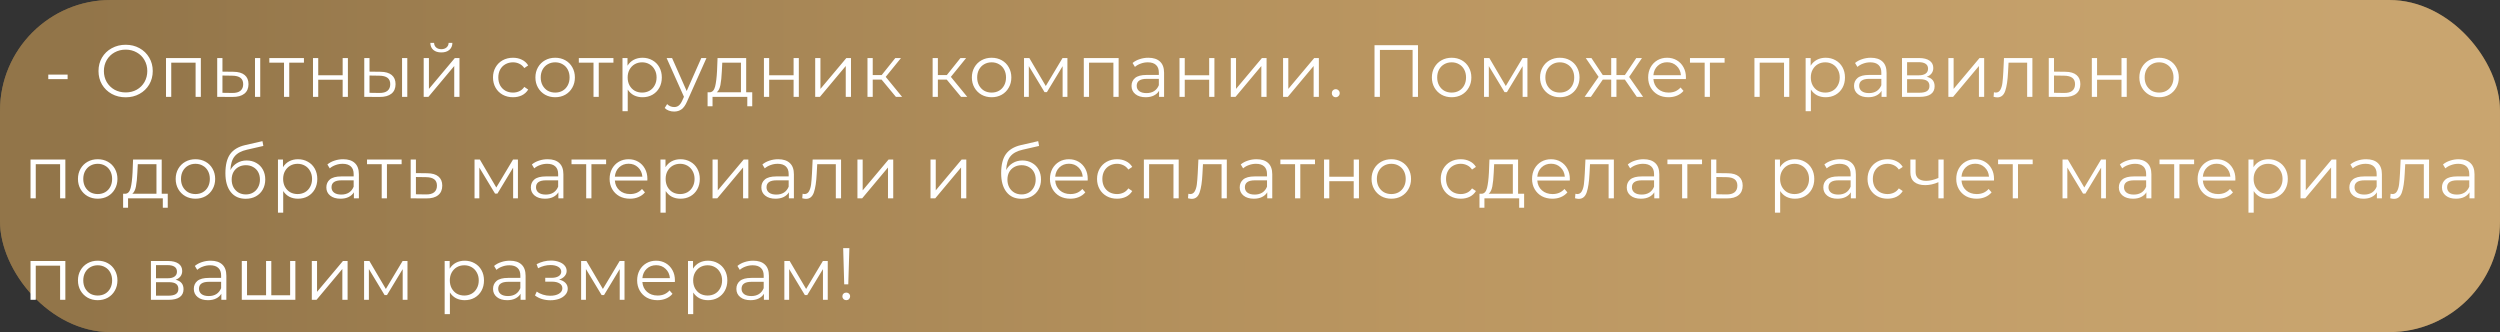
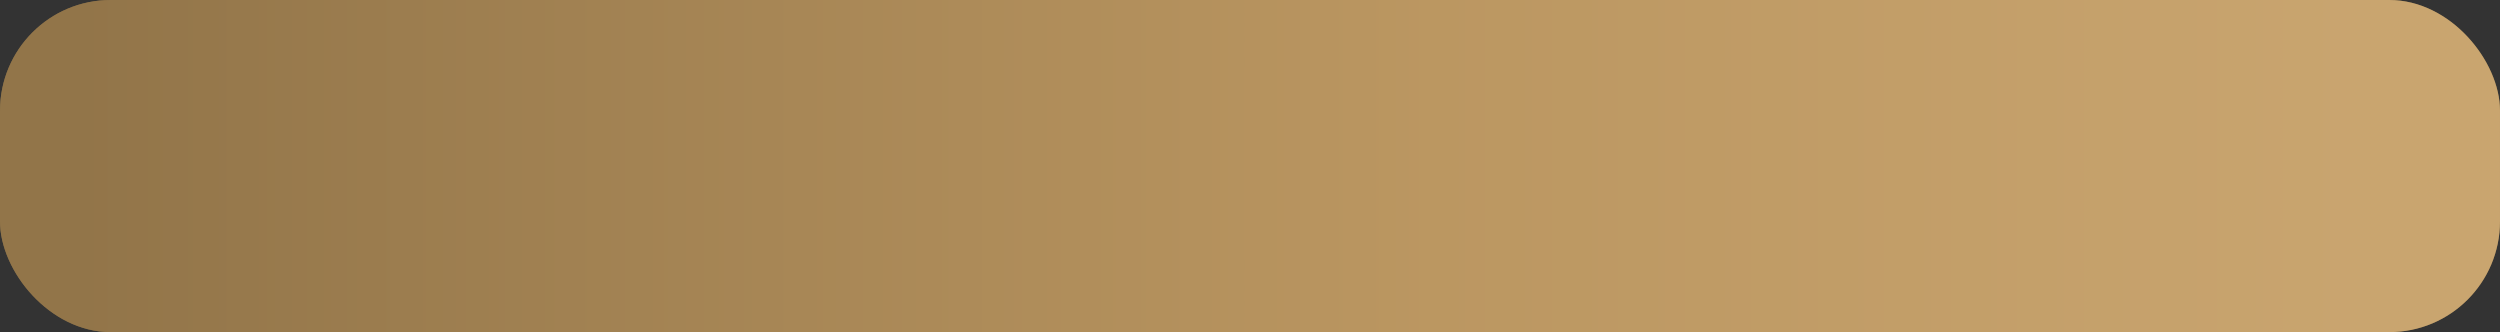
<svg xmlns="http://www.w3.org/2000/svg" width="542" height="72" viewBox="0 0 542 72" fill="none">
  <rect x="0" y="0" width="542" height="72" fill="#333333" stroke="none" />
  <rect width="542" height="72" rx="24" fill="#927549" />
  <rect width="542" height="72" rx="24" fill="url(#paint0_linear)" fill-opacity="0.7" />
-   <path d="M10.467 16.168H14.659V17.16H10.467V16.168ZM27.244 21.096C26.135 21.096 25.127 20.851 24.22 20.36C23.324 19.859 22.62 19.176 22.108 18.312C21.607 17.448 21.356 16.477 21.356 15.4C21.356 14.323 21.607 13.352 22.108 12.488C22.62 11.624 23.324 10.947 24.22 10.456C25.127 9.955 26.135 9.704 27.244 9.704C28.354 9.704 29.351 9.949 30.236 10.44C31.132 10.931 31.836 11.613 32.348 12.488C32.86 13.352 33.116 14.323 33.116 15.4C33.116 16.477 32.86 17.453 32.348 18.328C31.836 19.192 31.132 19.869 30.236 20.36C29.351 20.851 28.354 21.096 27.244 21.096ZM27.244 20.04C28.13 20.04 28.93 19.843 29.644 19.448C30.359 19.043 30.919 18.488 31.324 17.784C31.73 17.069 31.932 16.275 31.932 15.4C31.932 14.525 31.73 13.736 31.324 13.032C30.919 12.317 30.359 11.763 29.644 11.368C28.93 10.963 28.13 10.76 27.244 10.76C26.359 10.76 25.554 10.963 24.828 11.368C24.114 11.763 23.548 12.317 23.132 13.032C22.727 13.736 22.524 14.525 22.524 15.4C22.524 16.275 22.727 17.069 23.132 17.784C23.548 18.488 24.114 19.043 24.828 19.448C25.554 19.843 26.359 20.04 27.244 20.04ZM43.542 12.584V21H42.406V13.592H37.126V21H35.99V12.584H43.542ZM50.627 15.56C51.683 15.571 52.488 15.805 53.043 16.264C53.598 16.723 53.875 17.384 53.875 18.248C53.875 19.144 53.576 19.832 52.979 20.312C52.382 20.792 51.528 21.027 50.419 21.016L47.091 21V12.584H48.227V15.528L50.627 15.56ZM55.283 12.584H56.419V21H55.283V12.584ZM50.355 20.152C51.134 20.163 51.72 20.008 52.115 19.688C52.52 19.357 52.723 18.877 52.723 18.248C52.723 17.629 52.526 17.171 52.131 16.872C51.736 16.573 51.144 16.419 50.355 16.408L48.227 16.376V20.12L50.355 20.152ZM65.894 13.592H62.709V21H61.574V13.592H58.389V12.584H65.894V13.592ZM67.856 12.584H68.992V16.312H74.288V12.584H75.424V21H74.288V17.288H68.992V21H67.856V12.584ZM82.509 15.56C83.565 15.571 84.37 15.805 84.925 16.264C85.48 16.723 85.757 17.384 85.757 18.248C85.757 19.144 85.458 19.832 84.861 20.312C84.263 20.792 83.41 21.027 82.301 21.016L78.973 21V12.584H80.109V15.528L82.509 15.56ZM87.165 12.584H88.301V21H87.165V12.584ZM82.237 20.152C83.016 20.163 83.602 20.008 83.997 19.688C84.402 19.357 84.605 18.877 84.605 18.248C84.605 17.629 84.407 17.171 84.013 16.872C83.618 16.573 83.026 16.419 82.237 16.408L80.109 16.376V20.12L82.237 20.152ZM91.855 12.584H92.991V19.272L98.607 12.584H99.615V21H98.479V14.312L92.879 21H91.855V12.584ZM95.679 11.368C94.954 11.368 94.378 11.187 93.951 10.824C93.525 10.461 93.306 9.949 93.295 9.288H94.111C94.122 9.704 94.271 10.04 94.559 10.296C94.847 10.541 95.221 10.664 95.679 10.664C96.138 10.664 96.511 10.541 96.799 10.296C97.098 10.04 97.253 9.704 97.263 9.288H98.079C98.069 9.949 97.845 10.461 97.407 10.824C96.981 11.187 96.405 11.368 95.679 11.368ZM111.218 21.08C110.386 21.08 109.64 20.899 108.978 20.536C108.328 20.173 107.816 19.667 107.442 19.016C107.069 18.355 106.882 17.613 106.882 16.792C106.882 15.971 107.069 15.235 107.442 14.584C107.816 13.933 108.328 13.427 108.978 13.064C109.64 12.701 110.386 12.52 111.218 12.52C111.944 12.52 112.589 12.664 113.154 12.952C113.73 13.229 114.184 13.64 114.514 14.184L113.666 14.76C113.389 14.344 113.037 14.035 112.61 13.832C112.184 13.619 111.72 13.512 111.218 13.512C110.61 13.512 110.061 13.651 109.57 13.928C109.09 14.195 108.712 14.579 108.434 15.08C108.168 15.581 108.034 16.152 108.034 16.792C108.034 17.443 108.168 18.019 108.434 18.52C108.712 19.011 109.09 19.395 109.57 19.672C110.061 19.939 110.61 20.072 111.218 20.072C111.72 20.072 112.184 19.971 112.61 19.768C113.037 19.565 113.389 19.256 113.666 18.84L114.514 19.416C114.184 19.96 113.73 20.376 113.154 20.664C112.578 20.941 111.933 21.08 111.218 21.08ZM120.365 21.08C119.555 21.08 118.824 20.899 118.173 20.536C117.523 20.163 117.011 19.651 116.637 19C116.264 18.349 116.077 17.613 116.077 16.792C116.077 15.971 116.264 15.235 116.637 14.584C117.011 13.933 117.523 13.427 118.173 13.064C118.824 12.701 119.555 12.52 120.365 12.52C121.176 12.52 121.907 12.701 122.557 13.064C123.208 13.427 123.715 13.933 124.077 14.584C124.451 15.235 124.637 15.971 124.637 16.792C124.637 17.613 124.451 18.349 124.077 19C123.715 19.651 123.208 20.163 122.557 20.536C121.907 20.899 121.176 21.08 120.365 21.08ZM120.365 20.072C120.963 20.072 121.496 19.939 121.965 19.672C122.445 19.395 122.819 19.005 123.085 18.504C123.352 18.003 123.485 17.432 123.485 16.792C123.485 16.152 123.352 15.581 123.085 15.08C122.819 14.579 122.445 14.195 121.965 13.928C121.496 13.651 120.963 13.512 120.365 13.512C119.768 13.512 119.229 13.651 118.749 13.928C118.28 14.195 117.907 14.579 117.629 15.08C117.363 15.581 117.229 16.152 117.229 16.792C117.229 17.432 117.363 18.003 117.629 18.504C117.907 19.005 118.28 19.395 118.749 19.672C119.229 19.939 119.768 20.072 120.365 20.072ZM132.993 13.592H129.809V21H128.673V13.592H125.489V12.584H132.993V13.592ZM139.291 12.52C140.081 12.52 140.795 12.701 141.435 13.064C142.075 13.416 142.577 13.917 142.939 14.568C143.302 15.219 143.483 15.96 143.483 16.792C143.483 17.635 143.302 18.381 142.939 19.032C142.577 19.683 142.075 20.189 141.435 20.552C140.806 20.904 140.091 21.08 139.291 21.08C138.609 21.08 137.99 20.941 137.435 20.664C136.891 20.376 136.443 19.96 136.091 19.416V24.104H134.955V12.584H136.043V14.248C136.385 13.693 136.833 13.267 137.387 12.968C137.953 12.669 138.587 12.52 139.291 12.52ZM139.211 20.072C139.798 20.072 140.331 19.939 140.811 19.672C141.291 19.395 141.665 19.005 141.931 18.504C142.209 18.003 142.347 17.432 142.347 16.792C142.347 16.152 142.209 15.587 141.931 15.096C141.665 14.595 141.291 14.205 140.811 13.928C140.331 13.651 139.798 13.512 139.211 13.512C138.614 13.512 138.075 13.651 137.595 13.928C137.126 14.205 136.753 14.595 136.475 15.096C136.209 15.587 136.075 16.152 136.075 16.792C136.075 17.432 136.209 18.003 136.475 18.504C136.753 19.005 137.126 19.395 137.595 19.672C138.075 19.939 138.614 20.072 139.211 20.072ZM153.162 12.584L148.954 22.008C148.612 22.797 148.218 23.357 147.77 23.688C147.322 24.019 146.783 24.184 146.154 24.184C145.748 24.184 145.37 24.12 145.018 23.992C144.666 23.864 144.362 23.672 144.106 23.416L144.634 22.568C145.06 22.995 145.572 23.208 146.17 23.208C146.554 23.208 146.879 23.101 147.146 22.888C147.423 22.675 147.679 22.312 147.914 21.8L148.282 20.984L144.522 12.584H145.706L148.874 19.736L152.042 12.584H153.162ZM163.085 20.008V23.032H162.013V21H154.477V23.032H153.405V20.008H153.885C154.45 19.976 154.834 19.56 155.037 18.76C155.239 17.96 155.378 16.84 155.453 15.4L155.565 12.584H161.773V20.008H163.085ZM156.493 15.464C156.439 16.659 156.338 17.645 156.189 18.424C156.039 19.192 155.773 19.72 155.389 20.008H160.637V13.592H156.589L156.493 15.464ZM165.619 12.584H166.755V16.312H172.051V12.584H173.187V21H172.051V17.288H166.755V21H165.619V12.584ZM176.735 12.584H177.871V19.272L183.487 12.584H184.495V21H183.359V14.312L177.759 21H176.735V12.584ZM191.127 17.256H189.207V21H188.071V12.584H189.207V16.28H191.143L194.103 12.584H195.335L192.023 16.664L195.575 21H194.231L191.127 17.256ZM205.251 17.256H203.331V21H202.195V12.584H203.331V16.28H205.267L208.227 12.584H209.459L206.147 16.664L209.699 21H208.355L205.251 17.256ZM214.987 21.08C214.177 21.08 213.446 20.899 212.795 20.536C212.145 20.163 211.633 19.651 211.259 19C210.886 18.349 210.699 17.613 210.699 16.792C210.699 15.971 210.886 15.235 211.259 14.584C211.633 13.933 212.145 13.427 212.795 13.064C213.446 12.701 214.177 12.52 214.987 12.52C215.798 12.52 216.529 12.701 217.179 13.064C217.83 13.427 218.337 13.933 218.699 14.584C219.073 15.235 219.259 15.971 219.259 16.792C219.259 17.613 219.073 18.349 218.699 19C218.337 19.651 217.83 20.163 217.179 20.536C216.529 20.899 215.798 21.08 214.987 21.08ZM214.987 20.072C215.585 20.072 216.118 19.939 216.587 19.672C217.067 19.395 217.441 19.005 217.707 18.504C217.974 18.003 218.107 17.432 218.107 16.792C218.107 16.152 217.974 15.581 217.707 15.08C217.441 14.579 217.067 14.195 216.587 13.928C216.118 13.651 215.585 13.512 214.987 13.512C214.39 13.512 213.851 13.651 213.371 13.928C212.902 14.195 212.529 14.579 212.251 15.08C211.985 15.581 211.851 16.152 211.851 16.792C211.851 17.432 211.985 18.003 212.251 18.504C212.529 19.005 212.902 19.395 213.371 19.672C213.851 19.939 214.39 20.072 214.987 20.072ZM231.415 12.584V21H230.375V14.344L226.967 19.976H226.455L223.047 14.328V21H222.007V12.584H223.159L226.727 18.648L230.359 12.584H231.415ZM242.52 12.584V21H241.384V13.592H236.104V21H234.968V12.584H242.52ZM248.965 12.52C250.064 12.52 250.906 12.797 251.493 13.352C252.08 13.896 252.373 14.707 252.373 15.784V21H251.285V19.688C251.029 20.125 250.65 20.467 250.149 20.712C249.658 20.957 249.072 21.08 248.389 21.08C247.45 21.08 246.704 20.856 246.149 20.408C245.594 19.96 245.317 19.368 245.317 18.632C245.317 17.917 245.573 17.341 246.085 16.904C246.608 16.467 247.434 16.248 248.565 16.248H251.237V15.736C251.237 15.011 251.034 14.461 250.629 14.088C250.224 13.704 249.632 13.512 248.853 13.512C248.32 13.512 247.808 13.603 247.317 13.784C246.826 13.955 246.405 14.195 246.053 14.504L245.541 13.656C245.968 13.293 246.48 13.016 247.077 12.824C247.674 12.621 248.304 12.52 248.965 12.52ZM248.565 20.184C249.205 20.184 249.754 20.04 250.213 19.752C250.672 19.453 251.013 19.027 251.237 18.472V17.096H248.597C247.157 17.096 246.437 17.597 246.437 18.6C246.437 19.091 246.624 19.48 246.997 19.768C247.37 20.045 247.893 20.184 248.565 20.184ZM255.717 12.584H256.853V16.312H262.149V12.584H263.285V21H262.149V17.288H256.853V21H255.717V12.584ZM266.834 12.584H267.97V19.272L273.586 12.584H274.594V21H273.458V14.312L267.858 21H266.834V12.584ZM278.17 12.584H279.306V19.272L284.922 12.584H285.93V21H284.794V14.312L279.194 21H278.17V12.584ZM289.585 21.08C289.351 21.08 289.148 20.995 288.977 20.824C288.817 20.653 288.737 20.445 288.737 20.2C288.737 19.955 288.817 19.752 288.977 19.592C289.148 19.421 289.351 19.336 289.585 19.336C289.82 19.336 290.023 19.421 290.193 19.592C290.364 19.752 290.449 19.955 290.449 20.2C290.449 20.445 290.364 20.653 290.193 20.824C290.023 20.995 289.82 21.08 289.585 21.08ZM307.42 9.8V21H306.252V10.824H299.164V21H297.996V9.8H307.42ZM314.719 21.08C313.908 21.08 313.177 20.899 312.527 20.536C311.876 20.163 311.364 19.651 310.991 19C310.617 18.349 310.431 17.613 310.431 16.792C310.431 15.971 310.617 15.235 310.991 14.584C311.364 13.933 311.876 13.427 312.527 13.064C313.177 12.701 313.908 12.52 314.719 12.52C315.529 12.52 316.26 12.701 316.911 13.064C317.561 13.427 318.068 13.933 318.431 14.584C318.804 15.235 318.991 15.971 318.991 16.792C318.991 17.613 318.804 18.349 318.431 19C318.068 19.651 317.561 20.163 316.911 20.536C316.26 20.899 315.529 21.08 314.719 21.08ZM314.719 20.072C315.316 20.072 315.849 19.939 316.319 19.672C316.799 19.395 317.172 19.005 317.439 18.504C317.705 18.003 317.839 17.432 317.839 16.792C317.839 16.152 317.705 15.581 317.439 15.08C317.172 14.579 316.799 14.195 316.319 13.928C315.849 13.651 315.316 13.512 314.719 13.512C314.121 13.512 313.583 13.651 313.103 13.928C312.633 14.195 312.26 14.579 311.983 15.08C311.716 15.581 311.583 16.152 311.583 16.792C311.583 17.432 311.716 18.003 311.983 18.504C312.26 19.005 312.633 19.395 313.103 19.672C313.583 19.939 314.121 20.072 314.719 20.072ZM331.146 12.584V21H330.106V14.344L326.698 19.976H326.186L322.778 14.328V21H321.738V12.584H322.89L326.458 18.648L330.09 12.584H331.146ZM338.171 21.08C337.36 21.08 336.63 20.899 335.979 20.536C335.328 20.163 334.816 19.651 334.443 19C334.07 18.349 333.883 17.613 333.883 16.792C333.883 15.971 334.07 15.235 334.443 14.584C334.816 13.933 335.328 13.427 335.979 13.064C336.63 12.701 337.36 12.52 338.171 12.52C338.982 12.52 339.712 12.701 340.363 13.064C341.014 13.427 341.52 13.933 341.883 14.584C342.256 15.235 342.443 15.971 342.443 16.792C342.443 17.613 342.256 18.349 341.883 19C341.52 19.651 341.014 20.163 340.363 20.536C339.712 20.899 338.982 21.08 338.171 21.08ZM338.171 20.072C338.768 20.072 339.302 19.939 339.771 19.672C340.251 19.395 340.624 19.005 340.891 18.504C341.158 18.003 341.291 17.432 341.291 16.792C341.291 16.152 341.158 15.581 340.891 15.08C340.624 14.579 340.251 14.195 339.771 13.928C339.302 13.651 338.768 13.512 338.171 13.512C337.574 13.512 337.035 13.651 336.555 13.928C336.086 14.195 335.712 14.579 335.435 15.08C335.168 15.581 335.035 16.152 335.035 16.792C335.035 17.432 335.168 18.003 335.435 18.504C335.712 19.005 336.086 19.395 336.555 19.672C337.035 19.939 337.574 20.072 338.171 20.072ZM352.27 17.256H350.446V21H349.31V17.256H347.486L344.91 21H343.55L346.574 16.664L343.79 12.584H345.022L347.486 16.28H349.31V12.584H350.446V16.28H352.27L354.75 12.584H355.982L353.198 16.68L356.222 21H354.862L352.27 17.256ZM365.496 17.144H358.456C358.52 18.019 358.856 18.728 359.464 19.272C360.072 19.805 360.84 20.072 361.768 20.072C362.291 20.072 362.771 19.981 363.208 19.8C363.645 19.608 364.024 19.331 364.344 18.968L364.984 19.704C364.611 20.152 364.141 20.493 363.576 20.728C363.021 20.963 362.408 21.08 361.736 21.08C360.872 21.08 360.104 20.899 359.432 20.536C358.771 20.163 358.253 19.651 357.88 19C357.507 18.349 357.32 17.613 357.32 16.792C357.32 15.971 357.496 15.235 357.848 14.584C358.211 13.933 358.701 13.427 359.32 13.064C359.949 12.701 360.653 12.52 361.432 12.52C362.211 12.52 362.909 12.701 363.528 13.064C364.147 13.427 364.632 13.933 364.984 14.584C365.336 15.224 365.512 15.96 365.512 16.792L365.496 17.144ZM361.432 13.496C360.621 13.496 359.939 13.757 359.384 14.28C358.84 14.792 358.531 15.464 358.456 16.296H364.424C364.349 15.464 364.035 14.792 363.48 14.28C362.936 13.757 362.253 13.496 361.432 13.496ZM373.892 13.592H370.708V21H369.572V13.592H366.388V12.584H373.892V13.592ZM387.914 12.584V21H386.778V13.592H381.498V21H380.362V12.584H387.914ZM395.799 12.52C396.588 12.52 397.303 12.701 397.943 13.064C398.583 13.416 399.084 13.917 399.447 14.568C399.81 15.219 399.991 15.96 399.991 16.792C399.991 17.635 399.81 18.381 399.447 19.032C399.084 19.683 398.583 20.189 397.943 20.552C397.314 20.904 396.599 21.08 395.799 21.08C395.116 21.08 394.498 20.941 393.943 20.664C393.399 20.376 392.951 19.96 392.599 19.416V24.104H391.463V12.584H392.551V14.248C392.892 13.693 393.34 13.267 393.895 12.968C394.46 12.669 395.095 12.52 395.799 12.52ZM395.719 20.072C396.306 20.072 396.839 19.939 397.319 19.672C397.799 19.395 398.172 19.005 398.439 18.504C398.716 18.003 398.855 17.432 398.855 16.792C398.855 16.152 398.716 15.587 398.439 15.096C398.172 14.595 397.799 14.205 397.319 13.928C396.839 13.651 396.306 13.512 395.719 13.512C395.122 13.512 394.583 13.651 394.103 13.928C393.634 14.205 393.26 14.595 392.983 15.096C392.716 15.587 392.583 16.152 392.583 16.792C392.583 17.432 392.716 18.003 392.983 18.504C393.26 19.005 393.634 19.395 394.103 19.672C394.583 19.939 395.122 20.072 395.719 20.072ZM405.601 12.52C406.699 12.52 407.542 12.797 408.129 13.352C408.715 13.896 409.009 14.707 409.009 15.784V21H407.921V19.688C407.665 20.125 407.286 20.467 406.785 20.712C406.294 20.957 405.707 21.08 405.025 21.08C404.086 21.08 403.339 20.856 402.785 20.408C402.23 19.96 401.953 19.368 401.953 18.632C401.953 17.917 402.209 17.341 402.721 16.904C403.243 16.467 404.07 16.248 405.201 16.248H407.873V15.736C407.873 15.011 407.67 14.461 407.265 14.088C406.859 13.704 406.267 13.512 405.489 13.512C404.955 13.512 404.443 13.603 403.953 13.784C403.462 13.955 403.041 14.195 402.689 14.504L402.177 13.656C402.603 13.293 403.115 13.016 403.713 12.824C404.31 12.621 404.939 12.52 405.601 12.52ZM405.201 20.184C405.841 20.184 406.39 20.04 406.849 19.752C407.307 19.453 407.649 19.027 407.873 18.472V17.096H405.233C403.793 17.096 403.073 17.597 403.073 18.6C403.073 19.091 403.259 19.48 403.633 19.768C404.006 20.045 404.529 20.184 405.201 20.184ZM417.713 16.648C418.854 16.915 419.425 17.603 419.425 18.712C419.425 19.448 419.153 20.013 418.609 20.408C418.065 20.803 417.254 21 416.177 21H412.353V12.584H416.065C417.025 12.584 417.777 12.771 418.321 13.144C418.865 13.517 419.137 14.051 419.137 14.744C419.137 15.203 419.009 15.597 418.753 15.928C418.508 16.248 418.161 16.488 417.713 16.648ZM413.457 16.328H415.985C416.636 16.328 417.132 16.205 417.473 15.96C417.825 15.715 418.001 15.357 418.001 14.888C418.001 14.419 417.825 14.067 417.473 13.832C417.132 13.597 416.636 13.48 415.985 13.48H413.457V16.328ZM416.129 20.104C416.854 20.104 417.398 19.987 417.761 19.752C418.124 19.517 418.305 19.149 418.305 18.648C418.305 18.147 418.14 17.779 417.809 17.544C417.478 17.299 416.956 17.176 416.241 17.176H413.457V20.104H416.129ZM422.407 12.584H423.543V19.272L429.159 12.584H430.167V21H429.031V14.312L423.431 21H422.407V12.584ZM440.623 12.584V21H439.487V13.592H435.455L435.343 15.672C435.258 17.421 435.055 18.765 434.735 19.704C434.415 20.643 433.844 21.112 433.023 21.112C432.799 21.112 432.527 21.069 432.207 20.984L432.287 20.008C432.479 20.051 432.612 20.072 432.687 20.072C433.124 20.072 433.455 19.869 433.679 19.464C433.903 19.059 434.052 18.557 434.127 17.96C434.202 17.363 434.266 16.573 434.319 15.592L434.463 12.584H440.623ZM447.788 15.56C448.844 15.571 449.644 15.805 450.188 16.264C450.743 16.723 451.02 17.384 451.02 18.248C451.02 19.144 450.722 19.832 450.124 20.312C449.538 20.792 448.684 21.027 447.564 21.016L444.172 21V12.584H445.308V15.528L447.788 15.56ZM447.5 20.152C448.279 20.163 448.866 20.008 449.26 19.688C449.666 19.357 449.868 18.877 449.868 18.248C449.868 17.629 449.671 17.171 449.276 16.872C448.882 16.573 448.29 16.419 447.5 16.408L445.308 16.376V20.12L447.5 20.152ZM453.508 12.584H454.644V16.312H459.94V12.584H461.076V21H459.94V17.288H454.644V21H453.508V12.584ZM468.097 21.08C467.286 21.08 466.555 20.899 465.905 20.536C465.254 20.163 464.742 19.651 464.369 19C463.995 18.349 463.809 17.613 463.809 16.792C463.809 15.971 463.995 15.235 464.369 14.584C464.742 13.933 465.254 13.427 465.905 13.064C466.555 12.701 467.286 12.52 468.097 12.52C468.907 12.52 469.638 12.701 470.289 13.064C470.939 13.427 471.446 13.933 471.809 14.584C472.182 15.235 472.369 15.971 472.369 16.792C472.369 17.613 472.182 18.349 471.809 19C471.446 19.651 470.939 20.163 470.289 20.536C469.638 20.899 468.907 21.08 468.097 21.08ZM468.097 20.072C468.694 20.072 469.227 19.939 469.697 19.672C470.177 19.395 470.55 19.005 470.817 18.504C471.083 18.003 471.217 17.432 471.217 16.792C471.217 16.152 471.083 15.581 470.817 15.08C470.55 14.579 470.177 14.195 469.697 13.928C469.227 13.651 468.694 13.512 468.097 13.512C467.499 13.512 466.961 13.651 466.481 13.928C466.011 14.195 465.638 14.579 465.361 15.08C465.094 15.581 464.961 16.152 464.961 16.792C464.961 17.432 465.094 18.003 465.361 18.504C465.638 19.005 466.011 19.395 466.481 19.672C466.961 19.939 467.499 20.072 468.097 20.072ZM14.168 34.584V43H13.032V35.592H7.752V43H6.616V34.584H14.168ZM21.189 43.08C20.379 43.08 19.648 42.899 18.997 42.536C18.347 42.163 17.835 41.651 17.461 41C17.088 40.349 16.901 39.613 16.901 38.792C16.901 37.971 17.088 37.235 17.461 36.584C17.835 35.933 18.347 35.427 18.997 35.064C19.648 34.701 20.379 34.52 21.189 34.52C22 34.52 22.731 34.701 23.381 35.064C24.032 35.427 24.539 35.933 24.901 36.584C25.275 37.235 25.461 37.971 25.461 38.792C25.461 39.613 25.275 40.349 24.901 41C24.539 41.651 24.032 42.163 23.381 42.536C22.731 42.899 22 43.08 21.189 43.08ZM21.189 42.072C21.787 42.072 22.32 41.939 22.789 41.672C23.269 41.395 23.643 41.005 23.909 40.504C24.176 40.003 24.309 39.432 24.309 38.792C24.309 38.152 24.176 37.581 23.909 37.08C23.643 36.579 23.269 36.195 22.789 35.928C22.32 35.651 21.787 35.512 21.189 35.512C20.592 35.512 20.053 35.651 19.573 35.928C19.104 36.195 18.731 36.579 18.453 37.08C18.187 37.581 18.053 38.152 18.053 38.792C18.053 39.432 18.187 40.003 18.453 40.504C18.731 41.005 19.104 41.395 19.573 41.672C20.053 41.939 20.592 42.072 21.189 42.072ZM36.37 42.008V45.032H35.298V43H27.762V45.032H26.69V42.008H27.17C27.736 41.976 28.12 41.56 28.322 40.76C28.525 39.96 28.664 38.84 28.738 37.4L28.85 34.584H35.058V42.008H36.37ZM29.778 37.464C29.725 38.659 29.624 39.645 29.474 40.424C29.325 41.192 29.058 41.72 28.674 42.008H33.922V35.592H29.874L29.778 37.464ZM42.376 43.08C41.566 43.08 40.835 42.899 40.184 42.536C39.533 42.163 39.022 41.651 38.648 41C38.275 40.349 38.088 39.613 38.088 38.792C38.088 37.971 38.275 37.235 38.648 36.584C39.022 35.933 39.533 35.427 40.184 35.064C40.835 34.701 41.566 34.52 42.376 34.52C43.187 34.52 43.917 34.701 44.568 35.064C45.219 35.427 45.725 35.933 46.088 36.584C46.462 37.235 46.648 37.971 46.648 38.792C46.648 39.613 46.462 40.349 46.088 41C45.725 41.651 45.219 42.163 44.568 42.536C43.917 42.899 43.187 43.08 42.376 43.08ZM42.376 42.072C42.974 42.072 43.507 41.939 43.976 41.672C44.456 41.395 44.83 41.005 45.096 40.504C45.363 40.003 45.496 39.432 45.496 38.792C45.496 38.152 45.363 37.581 45.096 37.08C44.83 36.579 44.456 36.195 43.976 35.928C43.507 35.651 42.974 35.512 42.376 35.512C41.779 35.512 41.24 35.651 40.76 35.928C40.291 36.195 39.917 36.579 39.64 37.08C39.373 37.581 39.24 38.152 39.24 38.792C39.24 39.432 39.373 40.003 39.64 40.504C39.917 41.005 40.291 41.395 40.76 41.672C41.24 41.939 41.779 42.072 42.376 42.072ZM53.476 34.792C54.255 34.792 54.948 34.968 55.556 35.32C56.175 35.661 56.655 36.147 56.996 36.776C57.337 37.395 57.508 38.104 57.508 38.904C57.508 39.725 57.327 40.456 56.964 41.096C56.612 41.725 56.116 42.216 55.476 42.568C54.836 42.92 54.1 43.096 53.268 43.096C51.871 43.096 50.788 42.605 50.02 41.624C49.252 40.643 48.868 39.288 48.868 37.56C48.868 35.757 49.209 34.376 49.892 33.416C50.585 32.456 51.663 31.805 53.124 31.464L56.9 30.6L57.092 31.64L53.54 32.456C52.335 32.723 51.449 33.197 50.884 33.88C50.319 34.552 50.009 35.549 49.956 36.872C50.297 36.221 50.772 35.715 51.38 35.352C51.988 34.979 52.687 34.792 53.476 34.792ZM53.3 42.152C53.887 42.152 54.409 42.019 54.868 41.752C55.337 41.475 55.7 41.091 55.956 40.6C56.223 40.109 56.356 39.555 56.356 38.936C56.356 38.317 56.228 37.773 55.972 37.304C55.716 36.835 55.353 36.472 54.884 36.216C54.425 35.949 53.897 35.816 53.3 35.816C52.703 35.816 52.169 35.949 51.7 36.216C51.241 36.472 50.879 36.835 50.612 37.304C50.356 37.773 50.228 38.317 50.228 38.936C50.228 39.555 50.356 40.109 50.612 40.6C50.879 41.091 51.247 41.475 51.716 41.752C52.185 42.019 52.713 42.152 53.3 42.152ZM64.599 34.52C65.388 34.52 66.103 34.701 66.743 35.064C67.383 35.416 67.884 35.917 68.247 36.568C68.609 37.219 68.791 37.96 68.791 38.792C68.791 39.635 68.609 40.381 68.247 41.032C67.884 41.683 67.383 42.189 66.743 42.552C66.114 42.904 65.399 43.08 64.599 43.08C63.916 43.08 63.297 42.941 62.743 42.664C62.199 42.376 61.751 41.96 61.399 41.416V46.104H60.263V34.584H61.351V36.248C61.692 35.693 62.14 35.267 62.695 34.968C63.26 34.669 63.895 34.52 64.599 34.52ZM64.519 42.072C65.106 42.072 65.639 41.939 66.119 41.672C66.599 41.395 66.972 41.005 67.239 40.504C67.516 40.003 67.655 39.432 67.655 38.792C67.655 38.152 67.516 37.587 67.239 37.096C66.972 36.595 66.599 36.205 66.119 35.928C65.639 35.651 65.106 35.512 64.519 35.512C63.922 35.512 63.383 35.651 62.903 35.928C62.434 36.205 62.06 36.595 61.783 37.096C61.516 37.587 61.383 38.152 61.383 38.792C61.383 39.432 61.516 40.003 61.783 40.504C62.06 41.005 62.434 41.395 62.903 41.672C63.383 41.939 63.922 42.072 64.519 42.072ZM74.401 34.52C75.499 34.52 76.342 34.797 76.929 35.352C77.515 35.896 77.809 36.707 77.809 37.784V43H76.721V41.688C76.465 42.125 76.086 42.467 75.585 42.712C75.094 42.957 74.507 43.08 73.825 43.08C72.886 43.08 72.139 42.856 71.585 42.408C71.03 41.96 70.753 41.368 70.753 40.632C70.753 39.917 71.009 39.341 71.521 38.904C72.043 38.467 72.87 38.248 74.001 38.248H76.673V37.736C76.673 37.011 76.47 36.461 76.065 36.088C75.659 35.704 75.067 35.512 74.289 35.512C73.755 35.512 73.243 35.603 72.753 35.784C72.262 35.955 71.841 36.195 71.489 36.504L70.977 35.656C71.403 35.293 71.915 35.016 72.513 34.824C73.11 34.621 73.739 34.52 74.401 34.52ZM74.001 42.184C74.641 42.184 75.19 42.04 75.649 41.752C76.107 41.453 76.449 41.027 76.673 40.472V39.096H74.033C72.593 39.096 71.873 39.597 71.873 40.6C71.873 41.091 72.059 41.48 72.433 41.768C72.806 42.045 73.329 42.184 74.001 42.184ZM87.073 35.592H83.889V43H82.753V35.592H79.569V34.584H87.073V35.592ZM92.651 37.56C93.707 37.571 94.507 37.805 95.051 38.264C95.606 38.723 95.883 39.384 95.883 40.248C95.883 41.144 95.585 41.832 94.987 42.312C94.401 42.792 93.547 43.027 92.427 43.016L89.035 43V34.584H90.171V37.528L92.651 37.56ZM92.363 42.152C93.142 42.163 93.729 42.008 94.123 41.688C94.529 41.357 94.731 40.877 94.731 40.248C94.731 39.629 94.534 39.171 94.139 38.872C93.745 38.573 93.153 38.419 92.363 38.408L90.171 38.376V42.12L92.363 42.152ZM112.286 34.584V43H111.246V36.344L107.838 41.976H107.326L103.918 36.328V43H102.878V34.584H104.03L107.598 40.648L111.23 34.584H112.286ZM118.735 34.52C119.834 34.52 120.676 34.797 121.263 35.352C121.85 35.896 122.143 36.707 122.143 37.784V43H121.055V41.688C120.799 42.125 120.42 42.467 119.919 42.712C119.428 42.957 118.842 43.08 118.159 43.08C117.22 43.08 116.474 42.856 115.919 42.408C115.364 41.96 115.087 41.368 115.087 40.632C115.087 39.917 115.343 39.341 115.855 38.904C116.378 38.467 117.204 38.248 118.335 38.248H121.007V37.736C121.007 37.011 120.804 36.461 120.399 36.088C119.994 35.704 119.402 35.512 118.623 35.512C118.09 35.512 117.578 35.603 117.087 35.784C116.596 35.955 116.175 36.195 115.823 36.504L115.311 35.656C115.738 35.293 116.25 35.016 116.847 34.824C117.444 34.621 118.074 34.52 118.735 34.52ZM118.335 42.184C118.975 42.184 119.524 42.04 119.983 41.752C120.442 41.453 120.783 41.027 121.007 40.472V39.096H118.367C116.927 39.096 116.207 39.597 116.207 40.6C116.207 41.091 116.394 41.48 116.767 41.768C117.14 42.045 117.663 42.184 118.335 42.184ZM131.407 35.592H128.223V43H127.087V35.592H123.903V34.584H131.407V35.592ZM140.339 39.144H133.299C133.363 40.019 133.699 40.728 134.307 41.272C134.915 41.805 135.683 42.072 136.611 42.072C137.134 42.072 137.614 41.981 138.051 41.8C138.488 41.608 138.867 41.331 139.187 40.968L139.827 41.704C139.454 42.152 138.984 42.493 138.419 42.728C137.864 42.963 137.251 43.08 136.579 43.08C135.715 43.08 134.947 42.899 134.275 42.536C133.614 42.163 133.096 41.651 132.723 41C132.35 40.349 132.163 39.613 132.163 38.792C132.163 37.971 132.339 37.235 132.691 36.584C133.054 35.933 133.544 35.427 134.163 35.064C134.792 34.701 135.496 34.52 136.275 34.52C137.054 34.52 137.752 34.701 138.371 35.064C138.99 35.427 139.475 35.933 139.827 36.584C140.179 37.224 140.355 37.96 140.355 38.792L140.339 39.144ZM136.275 35.496C135.464 35.496 134.782 35.757 134.227 36.28C133.683 36.792 133.374 37.464 133.299 38.296H139.267C139.192 37.464 138.878 36.792 138.323 36.28C137.779 35.757 137.096 35.496 136.275 35.496ZM147.526 34.52C148.315 34.52 149.03 34.701 149.67 35.064C150.31 35.416 150.811 35.917 151.174 36.568C151.536 37.219 151.718 37.96 151.718 38.792C151.718 39.635 151.536 40.381 151.174 41.032C150.811 41.683 150.31 42.189 149.67 42.552C149.04 42.904 148.326 43.08 147.526 43.08C146.843 43.08 146.224 42.941 145.67 42.664C145.126 42.376 144.678 41.96 144.326 41.416V46.104H143.19V34.584H144.278V36.248C144.619 35.693 145.067 35.267 145.622 34.968C146.187 34.669 146.822 34.52 147.526 34.52ZM147.446 42.072C148.032 42.072 148.566 41.939 149.046 41.672C149.526 41.395 149.899 41.005 150.166 40.504C150.443 40.003 150.582 39.432 150.582 38.792C150.582 38.152 150.443 37.587 150.166 37.096C149.899 36.595 149.526 36.205 149.046 35.928C148.566 35.651 148.032 35.512 147.446 35.512C146.848 35.512 146.31 35.651 145.83 35.928C145.36 36.205 144.987 36.595 144.71 37.096C144.443 37.587 144.31 38.152 144.31 38.792C144.31 39.432 144.443 40.003 144.71 40.504C144.987 41.005 145.36 41.395 145.83 41.672C146.31 41.939 146.848 42.072 147.446 42.072ZM154.479 34.584H155.615V41.272L161.231 34.584H162.239V43H161.103V36.312L155.503 43H154.479V34.584ZM168.71 34.52C169.809 34.52 170.651 34.797 171.238 35.352C171.825 35.896 172.118 36.707 172.118 37.784V43H171.03V41.688C170.774 42.125 170.395 42.467 169.894 42.712C169.403 42.957 168.817 43.08 168.134 43.08C167.195 43.08 166.449 42.856 165.894 42.408C165.339 41.96 165.062 41.368 165.062 40.632C165.062 39.917 165.318 39.341 165.83 38.904C166.353 38.467 167.179 38.248 168.31 38.248H170.982V37.736C170.982 37.011 170.779 36.461 170.374 36.088C169.969 35.704 169.377 35.512 168.598 35.512C168.065 35.512 167.553 35.603 167.062 35.784C166.571 35.955 166.15 36.195 165.798 36.504L165.286 35.656C165.713 35.293 166.225 35.016 166.822 34.824C167.419 34.621 168.049 34.52 168.71 34.52ZM168.31 42.184C168.95 42.184 169.499 42.04 169.958 41.752C170.417 41.453 170.758 41.027 170.982 40.472V39.096H168.342C166.902 39.096 166.182 39.597 166.182 40.6C166.182 41.091 166.369 41.48 166.742 41.768C167.115 42.045 167.638 42.184 168.31 42.184ZM182.342 34.584V43H181.206V35.592H177.174L177.062 37.672C176.977 39.421 176.774 40.765 176.454 41.704C176.134 42.643 175.564 43.112 174.742 43.112C174.518 43.112 174.246 43.069 173.926 42.984L174.006 42.008C174.198 42.051 174.332 42.072 174.406 42.072C174.844 42.072 175.174 41.869 175.398 41.464C175.622 41.059 175.772 40.557 175.846 39.96C175.921 39.363 175.985 38.573 176.038 37.592L176.182 34.584H182.342ZM185.892 34.584H187.028V41.272L192.644 34.584H193.652V43H192.516V36.312L186.916 43H185.892V34.584ZM201.735 34.584H202.871V41.272L208.487 34.584H209.495V43H208.359V36.312L202.759 43H201.735V34.584ZM221.658 34.792C222.437 34.792 223.13 34.968 223.738 35.32C224.357 35.661 224.837 36.147 225.178 36.776C225.519 37.395 225.69 38.104 225.69 38.904C225.69 39.725 225.509 40.456 225.146 41.096C224.794 41.725 224.298 42.216 223.658 42.568C223.018 42.92 222.282 43.096 221.45 43.096C220.053 43.096 218.97 42.605 218.202 41.624C217.434 40.643 217.05 39.288 217.05 37.56C217.05 35.757 217.391 34.376 218.074 33.416C218.767 32.456 219.845 31.805 221.306 31.464L225.082 30.6L225.274 31.64L221.722 32.456C220.517 32.723 219.631 33.197 219.066 33.88C218.501 34.552 218.191 35.549 218.138 36.872C218.479 36.221 218.954 35.715 219.562 35.352C220.17 34.979 220.869 34.792 221.658 34.792ZM221.482 42.152C222.069 42.152 222.591 42.019 223.05 41.752C223.519 41.475 223.882 41.091 224.138 40.6C224.405 40.109 224.538 39.555 224.538 38.936C224.538 38.317 224.41 37.773 224.154 37.304C223.898 36.835 223.535 36.472 223.066 36.216C222.607 35.949 222.079 35.816 221.482 35.816C220.885 35.816 220.351 35.949 219.882 36.216C219.423 36.472 219.061 36.835 218.794 37.304C218.538 37.773 218.41 38.317 218.41 38.936C218.41 39.555 218.538 40.109 218.794 40.6C219.061 41.091 219.429 41.475 219.898 41.752C220.367 42.019 220.895 42.152 221.482 42.152ZM235.805 39.144H228.765C228.829 40.019 229.165 40.728 229.773 41.272C230.381 41.805 231.149 42.072 232.077 42.072C232.599 42.072 233.079 41.981 233.517 41.8C233.954 41.608 234.333 41.331 234.653 40.968L235.293 41.704C234.919 42.152 234.45 42.493 233.885 42.728C233.33 42.963 232.717 43.08 232.045 43.08C231.181 43.08 230.413 42.899 229.741 42.536C229.079 42.163 228.562 41.651 228.189 41C227.815 40.349 227.629 39.613 227.629 38.792C227.629 37.971 227.805 37.235 228.157 36.584C228.519 35.933 229.01 35.427 229.629 35.064C230.258 34.701 230.962 34.52 231.741 34.52C232.519 34.52 233.218 34.701 233.837 35.064C234.455 35.427 234.941 35.933 235.293 36.584C235.645 37.224 235.821 37.96 235.821 38.792L235.805 39.144ZM231.741 35.496C230.93 35.496 230.247 35.757 229.693 36.28C229.149 36.792 228.839 37.464 228.765 38.296H234.733C234.658 37.464 234.343 36.792 233.789 36.28C233.245 35.757 232.562 35.496 231.741 35.496ZM242.175 43.08C241.343 43.08 240.597 42.899 239.935 42.536C239.285 42.173 238.773 41.667 238.399 41.016C238.026 40.355 237.839 39.613 237.839 38.792C237.839 37.971 238.026 37.235 238.399 36.584C238.773 35.933 239.285 35.427 239.935 35.064C240.597 34.701 241.343 34.52 242.175 34.52C242.901 34.52 243.546 34.664 244.111 34.952C244.687 35.229 245.141 35.64 245.471 36.184L244.623 36.76C244.346 36.344 243.994 36.035 243.567 35.832C243.141 35.619 242.677 35.512 242.175 35.512C241.567 35.512 241.018 35.651 240.527 35.928C240.047 36.195 239.669 36.579 239.391 37.08C239.125 37.581 238.991 38.152 238.991 38.792C238.991 39.443 239.125 40.019 239.391 40.52C239.669 41.011 240.047 41.395 240.527 41.672C241.018 41.939 241.567 42.072 242.175 42.072C242.677 42.072 243.141 41.971 243.567 41.768C243.994 41.565 244.346 41.256 244.623 40.84L245.471 41.416C245.141 41.96 244.687 42.376 244.111 42.664C243.535 42.941 242.89 43.08 242.175 43.08ZM255.543 34.584V43H254.407V35.592H249.127V43H247.991V34.584H255.543ZM265.972 34.584V43H264.836V35.592H260.804L260.692 37.672C260.607 39.421 260.404 40.765 260.084 41.704C259.764 42.643 259.194 43.112 258.372 43.112C258.148 43.112 257.876 43.069 257.556 42.984L257.636 42.008C257.828 42.051 257.962 42.072 258.036 42.072C258.474 42.072 258.804 41.869 259.028 41.464C259.252 41.059 259.402 40.557 259.476 39.96C259.551 39.363 259.615 38.573 259.668 37.592L259.812 34.584H265.972ZM272.418 34.52C273.516 34.52 274.359 34.797 274.946 35.352C275.532 35.896 275.826 36.707 275.826 37.784V43H274.738V41.688C274.482 42.125 274.103 42.467 273.602 42.712C273.111 42.957 272.524 43.08 271.842 43.08C270.903 43.08 270.156 42.856 269.602 42.408C269.047 41.96 268.77 41.368 268.77 40.632C268.77 39.917 269.026 39.341 269.538 38.904C270.06 38.467 270.887 38.248 272.018 38.248H274.69V37.736C274.69 37.011 274.487 36.461 274.082 36.088C273.676 35.704 273.084 35.512 272.306 35.512C271.772 35.512 271.26 35.603 270.77 35.784C270.279 35.955 269.858 36.195 269.506 36.504L268.994 35.656C269.42 35.293 269.932 35.016 270.53 34.824C271.127 34.621 271.756 34.52 272.418 34.52ZM272.018 42.184C272.658 42.184 273.207 42.04 273.666 41.752C274.124 41.453 274.466 41.027 274.69 40.472V39.096H272.05C270.61 39.096 269.89 39.597 269.89 40.6C269.89 41.091 270.076 41.48 270.45 41.768C270.823 42.045 271.346 42.184 272.018 42.184ZM285.09 35.592H281.906V43H280.77V35.592H277.586V34.584H285.09V35.592ZM287.052 34.584H288.188V38.312H293.484V34.584H294.62V43H293.484V39.288H288.188V43H287.052V34.584ZM301.641 43.08C300.83 43.08 300.1 42.899 299.449 42.536C298.798 42.163 298.286 41.651 297.913 41C297.54 40.349 297.353 39.613 297.353 38.792C297.353 37.971 297.54 37.235 297.913 36.584C298.286 35.933 298.798 35.427 299.449 35.064C300.1 34.701 300.83 34.52 301.641 34.52C302.452 34.52 303.182 34.701 303.833 35.064C304.484 35.427 304.99 35.933 305.353 36.584C305.726 37.235 305.913 37.971 305.913 38.792C305.913 39.613 305.726 40.349 305.353 41C304.99 41.651 304.484 42.163 303.833 42.536C303.182 42.899 302.452 43.08 301.641 43.08ZM301.641 42.072C302.238 42.072 302.772 41.939 303.241 41.672C303.721 41.395 304.094 41.005 304.361 40.504C304.628 40.003 304.761 39.432 304.761 38.792C304.761 38.152 304.628 37.581 304.361 37.08C304.094 36.579 303.721 36.195 303.241 35.928C302.772 35.651 302.238 35.512 301.641 35.512C301.044 35.512 300.505 35.651 300.025 35.928C299.556 36.195 299.182 36.579 298.905 37.08C298.638 37.581 298.505 38.152 298.505 38.792C298.505 39.432 298.638 40.003 298.905 40.504C299.182 41.005 299.556 41.395 300.025 41.672C300.505 41.939 301.044 42.072 301.641 42.072ZM316.688 43.08C315.856 43.08 315.11 42.899 314.448 42.536C313.798 42.173 313.286 41.667 312.912 41.016C312.539 40.355 312.352 39.613 312.352 38.792C312.352 37.971 312.539 37.235 312.912 36.584C313.286 35.933 313.798 35.427 314.448 35.064C315.11 34.701 315.856 34.52 316.688 34.52C317.414 34.52 318.059 34.664 318.624 34.952C319.2 35.229 319.654 35.64 319.984 36.184L319.136 36.76C318.859 36.344 318.507 36.035 318.08 35.832C317.654 35.619 317.19 35.512 316.688 35.512C316.08 35.512 315.531 35.651 315.04 35.928C314.56 36.195 314.182 36.579 313.904 37.08C313.638 37.581 313.504 38.152 313.504 38.792C313.504 39.443 313.638 40.019 313.904 40.52C314.182 41.011 314.56 41.395 315.04 41.672C315.531 41.939 316.08 42.072 316.688 42.072C317.19 42.072 317.654 41.971 318.08 41.768C318.507 41.565 318.859 41.256 319.136 40.84L319.984 41.416C319.654 41.96 319.2 42.376 318.624 42.664C318.048 42.941 317.403 43.08 316.688 43.08ZM330.431 42.008V45.032H329.359V43H321.823V45.032H320.751V42.008H321.231C321.796 41.976 322.18 41.56 322.383 40.76C322.586 39.96 322.724 38.84 322.799 37.4L322.911 34.584H329.119V42.008H330.431ZM323.839 37.464C323.786 38.659 323.684 39.645 323.535 40.424C323.386 41.192 323.119 41.72 322.735 42.008H327.983V35.592H323.935L323.839 37.464ZM340.325 39.144H333.285C333.349 40.019 333.685 40.728 334.293 41.272C334.901 41.805 335.669 42.072 336.597 42.072C337.119 42.072 337.599 41.981 338.037 41.8C338.474 41.608 338.853 41.331 339.173 40.968L339.813 41.704C339.439 42.152 338.97 42.493 338.405 42.728C337.85 42.963 337.237 43.08 336.565 43.08C335.701 43.08 334.933 42.899 334.261 42.536C333.599 42.163 333.082 41.651 332.709 41C332.335 40.349 332.149 39.613 332.149 38.792C332.149 37.971 332.325 37.235 332.677 36.584C333.039 35.933 333.53 35.427 334.149 35.064C334.778 34.701 335.482 34.52 336.261 34.52C337.039 34.52 337.738 34.701 338.357 35.064C338.975 35.427 339.461 35.933 339.813 36.584C340.165 37.224 340.341 37.96 340.341 38.792L340.325 39.144ZM336.261 35.496C335.45 35.496 334.767 35.757 334.213 36.28C333.669 36.792 333.359 37.464 333.285 38.296H339.253C339.178 37.464 338.863 36.792 338.309 36.28C337.765 35.757 337.082 35.496 336.261 35.496ZM349.884 34.584V43H348.748V35.592H344.716L344.604 37.672C344.518 39.421 344.316 40.765 343.996 41.704C343.676 42.643 343.105 43.112 342.284 43.112C342.06 43.112 341.788 43.069 341.468 42.984L341.548 42.008C341.74 42.051 341.873 42.072 341.948 42.072C342.385 42.072 342.716 41.869 342.94 41.464C343.164 41.059 343.313 40.557 343.388 39.96C343.462 39.363 343.526 38.573 343.58 37.592L343.724 34.584H349.884ZM356.329 34.52C357.428 34.52 358.27 34.797 358.857 35.352C359.444 35.896 359.737 36.707 359.737 37.784V43H358.649V41.688C358.393 42.125 358.014 42.467 357.513 42.712C357.022 42.957 356.436 43.08 355.753 43.08C354.814 43.08 354.068 42.856 353.513 42.408C352.958 41.96 352.681 41.368 352.681 40.632C352.681 39.917 352.937 39.341 353.449 38.904C353.972 38.467 354.798 38.248 355.929 38.248H358.601V37.736C358.601 37.011 358.398 36.461 357.993 36.088C357.588 35.704 356.996 35.512 356.217 35.512C355.684 35.512 355.172 35.603 354.681 35.784C354.19 35.955 353.769 36.195 353.417 36.504L352.905 35.656C353.332 35.293 353.844 35.016 354.441 34.824C355.038 34.621 355.668 34.52 356.329 34.52ZM355.929 42.184C356.569 42.184 357.118 42.04 357.577 41.752C358.036 41.453 358.377 41.027 358.601 40.472V39.096H355.961C354.521 39.096 353.801 39.597 353.801 40.6C353.801 41.091 353.988 41.48 354.361 41.768C354.734 42.045 355.257 42.184 355.929 42.184ZM369.001 35.592H365.817V43H364.681V35.592H361.497V34.584H369.001V35.592ZM374.58 37.56C375.636 37.571 376.436 37.805 376.98 38.264C377.534 38.723 377.812 39.384 377.812 40.248C377.812 41.144 377.513 41.832 376.916 42.312C376.329 42.792 375.476 43.027 374.356 43.016L370.964 43V34.584H372.1V37.528L374.58 37.56ZM374.292 42.152C375.07 42.163 375.657 42.008 376.052 41.688C376.457 41.357 376.66 40.877 376.66 40.248C376.66 39.629 376.462 39.171 376.068 38.872C375.673 38.573 375.081 38.419 374.292 38.408L372.1 38.376V42.12L374.292 42.152ZM389.143 34.52C389.932 34.52 390.647 34.701 391.287 35.064C391.927 35.416 392.428 35.917 392.791 36.568C393.153 37.219 393.335 37.96 393.335 38.792C393.335 39.635 393.153 40.381 392.791 41.032C392.428 41.683 391.927 42.189 391.287 42.552C390.657 42.904 389.943 43.08 389.143 43.08C388.46 43.08 387.841 42.941 387.287 42.664C386.743 42.376 386.295 41.96 385.943 41.416V46.104H384.807V34.584H385.895V36.248C386.236 35.693 386.684 35.267 387.239 34.968C387.804 34.669 388.439 34.52 389.143 34.52ZM389.063 42.072C389.649 42.072 390.183 41.939 390.663 41.672C391.143 41.395 391.516 41.005 391.783 40.504C392.06 40.003 392.199 39.432 392.199 38.792C392.199 38.152 392.06 37.587 391.783 37.096C391.516 36.595 391.143 36.205 390.663 35.928C390.183 35.651 389.649 35.512 389.063 35.512C388.465 35.512 387.927 35.651 387.447 35.928C386.977 36.205 386.604 36.595 386.327 37.096C386.06 37.587 385.927 38.152 385.927 38.792C385.927 39.432 386.06 40.003 386.327 40.504C386.604 41.005 386.977 41.395 387.447 41.672C387.927 41.939 388.465 42.072 389.063 42.072ZM398.944 34.52C400.043 34.52 400.886 34.797 401.472 35.352C402.059 35.896 402.352 36.707 402.352 37.784V43H401.264V41.688C401.008 42.125 400.63 42.467 400.128 42.712C399.638 42.957 399.051 43.08 398.368 43.08C397.43 43.08 396.683 42.856 396.128 42.408C395.574 41.96 395.296 41.368 395.296 40.632C395.296 39.917 395.552 39.341 396.064 38.904C396.587 38.467 397.414 38.248 398.544 38.248H401.216V37.736C401.216 37.011 401.014 36.461 400.608 36.088C400.203 35.704 399.611 35.512 398.832 35.512C398.299 35.512 397.787 35.603 397.296 35.784C396.806 35.955 396.384 36.195 396.032 36.504L395.52 35.656C395.947 35.293 396.459 35.016 397.056 34.824C397.654 34.621 398.283 34.52 398.944 34.52ZM398.544 42.184C399.184 42.184 399.734 42.04 400.192 41.752C400.651 41.453 400.992 41.027 401.216 40.472V39.096H398.576C397.136 39.096 396.416 39.597 396.416 40.6C396.416 41.091 396.603 41.48 396.976 41.768C397.35 42.045 397.872 42.184 398.544 42.184ZM409.217 43.08C408.385 43.08 407.638 42.899 406.977 42.536C406.326 42.173 405.814 41.667 405.441 41.016C405.067 40.355 404.881 39.613 404.881 38.792C404.881 37.971 405.067 37.235 405.441 36.584C405.814 35.933 406.326 35.427 406.977 35.064C407.638 34.701 408.385 34.52 409.217 34.52C409.942 34.52 410.587 34.664 411.153 34.952C411.729 35.229 412.182 35.64 412.513 36.184L411.665 36.76C411.387 36.344 411.035 36.035 410.609 35.832C410.182 35.619 409.718 35.512 409.217 35.512C408.609 35.512 408.059 35.651 407.569 35.928C407.089 36.195 406.71 36.579 406.433 37.08C406.166 37.581 406.033 38.152 406.033 38.792C406.033 39.443 406.166 40.019 406.433 40.52C406.71 41.011 407.089 41.395 407.569 41.672C408.059 41.939 408.609 42.072 409.217 42.072C409.718 42.072 410.182 41.971 410.609 41.768C411.035 41.565 411.387 41.256 411.665 40.84L412.513 41.416C412.182 41.96 411.729 42.376 411.153 42.664C410.577 42.941 409.931 43.08 409.217 43.08ZM421.384 34.584V43H420.248V39.496C419.278 39.923 418.323 40.136 417.384 40.136C416.371 40.136 415.582 39.907 415.016 39.448C414.451 38.979 414.168 38.28 414.168 37.352V34.584H415.304V37.288C415.304 37.917 415.507 38.397 415.912 38.728C416.318 39.048 416.878 39.208 417.592 39.208C418.382 39.208 419.267 39 420.248 38.584V34.584H421.384ZM432.29 39.144H425.25C425.314 40.019 425.65 40.728 426.258 41.272C426.866 41.805 427.634 42.072 428.562 42.072C429.085 42.072 429.565 41.981 430.002 41.8C430.44 41.608 430.818 41.331 431.138 40.968L431.778 41.704C431.405 42.152 430.936 42.493 430.37 42.728C429.816 42.963 429.202 43.08 428.53 43.08C427.666 43.08 426.898 42.899 426.226 42.536C425.565 42.163 425.048 41.651 424.674 41C424.301 40.349 424.114 39.613 424.114 38.792C424.114 37.971 424.29 37.235 424.642 36.584C425.005 35.933 425.496 35.427 426.114 35.064C426.744 34.701 427.448 34.52 428.226 34.52C429.005 34.52 429.704 34.701 430.322 35.064C430.941 35.427 431.426 35.933 431.778 36.584C432.13 37.224 432.306 37.96 432.306 38.792L432.29 39.144ZM428.226 35.496C427.416 35.496 426.733 35.757 426.178 36.28C425.634 36.792 425.325 37.464 425.25 38.296H431.218C431.144 37.464 430.829 36.792 430.274 36.28C429.73 35.757 429.048 35.496 428.226 35.496ZM440.686 35.592H437.502V43H436.366V35.592H433.182V34.584H440.686V35.592ZM456.564 34.584V43H455.524V36.344L452.116 41.976H451.604L448.196 36.328V43H447.156V34.584H448.308L451.876 40.648L455.508 34.584H456.564ZM463.013 34.52C464.111 34.52 464.954 34.797 465.541 35.352C466.127 35.896 466.421 36.707 466.421 37.784V43H465.333V41.688C465.077 42.125 464.698 42.467 464.197 42.712C463.706 42.957 463.119 43.08 462.437 43.08C461.498 43.08 460.751 42.856 460.197 42.408C459.642 41.96 459.365 41.368 459.365 40.632C459.365 39.917 459.621 39.341 460.133 38.904C460.655 38.467 461.482 38.248 462.613 38.248H465.285V37.736C465.285 37.011 465.082 36.461 464.677 36.088C464.271 35.704 463.679 35.512 462.901 35.512C462.367 35.512 461.855 35.603 461.365 35.784C460.874 35.955 460.453 36.195 460.101 36.504L459.589 35.656C460.015 35.293 460.527 35.016 461.125 34.824C461.722 34.621 462.351 34.52 463.013 34.52ZM462.613 42.184C463.253 42.184 463.802 42.04 464.261 41.752C464.719 41.453 465.061 41.027 465.285 40.472V39.096H462.645C461.205 39.096 460.485 39.597 460.485 40.6C460.485 41.091 460.671 41.48 461.045 41.768C461.418 42.045 461.941 42.184 462.613 42.184ZM475.685 35.592H472.501V43H471.365V35.592H468.181V34.584H475.685V35.592ZM484.617 39.144H477.577C477.641 40.019 477.977 40.728 478.585 41.272C479.193 41.805 479.961 42.072 480.889 42.072C481.411 42.072 481.891 41.981 482.329 41.8C482.766 41.608 483.145 41.331 483.465 40.968L484.105 41.704C483.731 42.152 483.262 42.493 482.697 42.728C482.142 42.963 481.529 43.08 480.857 43.08C479.993 43.08 479.225 42.899 478.553 42.536C477.891 42.163 477.374 41.651 477.001 41C476.627 40.349 476.441 39.613 476.441 38.792C476.441 37.971 476.617 37.235 476.969 36.584C477.331 35.933 477.822 35.427 478.441 35.064C479.07 34.701 479.774 34.52 480.553 34.52C481.331 34.52 482.03 34.701 482.649 35.064C483.267 35.427 483.753 35.933 484.105 36.584C484.457 37.224 484.633 37.96 484.633 38.792L484.617 39.144ZM480.553 35.496C479.742 35.496 479.059 35.757 478.505 36.28C477.961 36.792 477.651 37.464 477.577 38.296H483.545C483.47 37.464 483.155 36.792 482.601 36.28C482.057 35.757 481.374 35.496 480.553 35.496ZM491.803 34.52C492.593 34.52 493.307 34.701 493.947 35.064C494.587 35.416 495.089 35.917 495.451 36.568C495.814 37.219 495.995 37.96 495.995 38.792C495.995 39.635 495.814 40.381 495.451 41.032C495.089 41.683 494.587 42.189 493.947 42.552C493.318 42.904 492.603 43.08 491.803 43.08C491.121 43.08 490.502 42.941 489.947 42.664C489.403 42.376 488.955 41.96 488.603 41.416V46.104H487.467V34.584H488.555V36.248C488.897 35.693 489.345 35.267 489.899 34.968C490.465 34.669 491.099 34.52 491.803 34.52ZM491.723 42.072C492.31 42.072 492.843 41.939 493.323 41.672C493.803 41.395 494.177 41.005 494.443 40.504C494.721 40.003 494.859 39.432 494.859 38.792C494.859 38.152 494.721 37.587 494.443 37.096C494.177 36.595 493.803 36.205 493.323 35.928C492.843 35.651 492.31 35.512 491.723 35.512C491.126 35.512 490.587 35.651 490.107 35.928C489.638 36.205 489.265 36.595 488.987 37.096C488.721 37.587 488.587 38.152 488.587 38.792C488.587 39.432 488.721 40.003 488.987 40.504C489.265 41.005 489.638 41.395 490.107 41.672C490.587 41.939 491.126 42.072 491.723 42.072ZM498.756 34.584H499.892V41.272L505.508 34.584H506.516V43H505.38V36.312L499.78 43H498.756V34.584ZM512.988 34.52C514.086 34.52 514.929 34.797 515.516 35.352C516.102 35.896 516.396 36.707 516.396 37.784V43H515.308V41.688C515.052 42.125 514.673 42.467 514.172 42.712C513.681 42.957 513.094 43.08 512.412 43.08C511.473 43.08 510.726 42.856 510.172 42.408C509.617 41.96 509.34 41.368 509.34 40.632C509.34 39.917 509.596 39.341 510.108 38.904C510.63 38.467 511.457 38.248 512.588 38.248H515.26V37.736C515.26 37.011 515.057 36.461 514.652 36.088C514.246 35.704 513.654 35.512 512.876 35.512C512.342 35.512 511.83 35.603 511.34 35.784C510.849 35.955 510.428 36.195 510.076 36.504L509.564 35.656C509.99 35.293 510.502 35.016 511.1 34.824C511.697 34.621 512.326 34.52 512.988 34.52ZM512.588 42.184C513.228 42.184 513.777 42.04 514.236 41.752C514.694 41.453 515.036 41.027 515.26 40.472V39.096H512.62C511.18 39.096 510.46 39.597 510.46 40.6C510.46 41.091 510.646 41.48 511.02 41.768C511.393 42.045 511.916 42.184 512.588 42.184ZM526.62 34.584V43H525.484V35.592H521.452L521.34 37.672C521.254 39.421 521.052 40.765 520.732 41.704C520.412 42.643 519.841 43.112 519.02 43.112C518.796 43.112 518.524 43.069 518.204 42.984L518.284 42.008C518.476 42.051 518.609 42.072 518.684 42.072C519.121 42.072 519.452 41.869 519.676 41.464C519.9 41.059 520.049 40.557 520.124 39.96C520.198 39.363 520.262 38.573 520.316 37.592L520.46 34.584H526.62ZM533.065 34.52C534.164 34.52 535.006 34.797 535.593 35.352C536.18 35.896 536.473 36.707 536.473 37.784V43H535.385V41.688C535.129 42.125 534.75 42.467 534.249 42.712C533.758 42.957 533.172 43.08 532.489 43.08C531.55 43.08 530.804 42.856 530.249 42.408C529.694 41.96 529.417 41.368 529.417 40.632C529.417 39.917 529.673 39.341 530.185 38.904C530.708 38.467 531.534 38.248 532.665 38.248H535.337V37.736C535.337 37.011 535.134 36.461 534.729 36.088C534.324 35.704 533.732 35.512 532.953 35.512C532.42 35.512 531.908 35.603 531.417 35.784C530.926 35.955 530.505 36.195 530.153 36.504L529.641 35.656C530.068 35.293 530.58 35.016 531.177 34.824C531.774 34.621 532.404 34.52 533.065 34.52ZM532.665 42.184C533.305 42.184 533.854 42.04 534.313 41.752C534.772 41.453 535.113 41.027 535.337 40.472V39.096H532.697C531.257 39.096 530.537 39.597 530.537 40.6C530.537 41.091 530.724 41.48 531.097 41.768C531.47 42.045 531.993 42.184 532.665 42.184ZM14.168 56.584V65H13.032V57.592H7.752V65H6.616V56.584H14.168ZM21.189 65.08C20.379 65.08 19.648 64.899 18.997 64.536C18.347 64.163 17.835 63.651 17.461 63C17.088 62.349 16.901 61.613 16.901 60.792C16.901 59.971 17.088 59.235 17.461 58.584C17.835 57.933 18.347 57.427 18.997 57.064C19.648 56.701 20.379 56.52 21.189 56.52C22 56.52 22.731 56.701 23.381 57.064C24.032 57.427 24.539 57.933 24.901 58.584C25.275 59.235 25.461 59.971 25.461 60.792C25.461 61.613 25.275 62.349 24.901 63C24.539 63.651 24.032 64.163 23.381 64.536C22.731 64.899 22 65.08 21.189 65.08ZM21.189 64.072C21.787 64.072 22.32 63.939 22.789 63.672C23.269 63.395 23.643 63.005 23.909 62.504C24.176 62.003 24.309 61.432 24.309 60.792C24.309 60.152 24.176 59.581 23.909 59.08C23.643 58.579 23.269 58.195 22.789 57.928C22.32 57.651 21.787 57.512 21.189 57.512C20.592 57.512 20.053 57.651 19.573 57.928C19.104 58.195 18.731 58.579 18.453 59.08C18.187 59.581 18.053 60.152 18.053 60.792C18.053 61.432 18.187 62.003 18.453 62.504C18.731 63.005 19.104 63.395 19.573 63.672C20.053 63.939 20.592 64.072 21.189 64.072ZM38.077 60.648C39.218 60.915 39.789 61.603 39.789 62.712C39.789 63.448 39.517 64.013 38.973 64.408C38.429 64.803 37.618 65 36.541 65H32.717V56.584H36.429C37.389 56.584 38.141 56.771 38.685 57.144C39.229 57.517 39.501 58.051 39.501 58.744C39.501 59.203 39.373 59.597 39.117 59.928C38.871 60.248 38.525 60.488 38.077 60.648ZM33.821 60.328H36.349C36.999 60.328 37.495 60.205 37.837 59.96C38.189 59.715 38.365 59.357 38.365 58.888C38.365 58.419 38.189 58.067 37.837 57.832C37.495 57.597 36.999 57.48 36.349 57.48H33.821V60.328ZM36.493 64.104C37.218 64.104 37.762 63.987 38.125 63.752C38.487 63.517 38.669 63.149 38.669 62.648C38.669 62.147 38.503 61.779 38.173 61.544C37.842 61.299 37.319 61.176 36.605 61.176H33.821V64.104H36.493ZM45.667 56.52C46.766 56.52 47.608 56.797 48.195 57.352C48.782 57.896 49.075 58.707 49.075 59.784V65H47.987V63.688C47.731 64.125 47.352 64.467 46.851 64.712C46.36 64.957 45.774 65.08 45.091 65.08C44.152 65.08 43.406 64.856 42.851 64.408C42.296 63.96 42.019 63.368 42.019 62.632C42.019 61.917 42.275 61.341 42.787 60.904C43.31 60.467 44.136 60.248 45.267 60.248H47.939V59.736C47.939 59.011 47.736 58.461 47.331 58.088C46.926 57.704 46.334 57.512 45.555 57.512C45.022 57.512 44.51 57.603 44.019 57.784C43.528 57.955 43.107 58.195 42.755 58.504L42.243 57.656C42.67 57.293 43.182 57.016 43.779 56.824C44.376 56.621 45.006 56.52 45.667 56.52ZM45.267 64.184C45.907 64.184 46.456 64.04 46.915 63.752C47.374 63.453 47.715 63.027 47.939 62.472V61.096H45.299C43.859 61.096 43.139 61.597 43.139 62.6C43.139 63.091 43.326 63.48 43.699 63.768C44.072 64.045 44.595 64.184 45.267 64.184ZM64.035 56.584V65H52.419V56.584H53.555V64.008H57.683V56.584H58.819V64.008H62.899V56.584H64.035ZM67.599 56.584H68.734V63.272L74.35 56.584H75.359V65H74.222V58.312L68.623 65H67.599V56.584ZM88.342 56.584V65H87.302V58.344L83.894 63.976H83.382L79.974 58.328V65H78.934V56.584H80.086L83.654 62.648L87.286 56.584H88.342ZM100.738 56.52C101.528 56.52 102.242 56.701 102.882 57.064C103.522 57.416 104.024 57.917 104.386 58.568C104.749 59.219 104.93 59.96 104.93 60.792C104.93 61.635 104.749 62.381 104.386 63.032C104.024 63.683 103.522 64.189 102.882 64.552C102.253 64.904 101.538 65.08 100.738 65.08C100.056 65.08 99.437 64.941 98.882 64.664C98.338 64.376 97.89 63.96 97.538 63.416V68.104H96.402V56.584H97.49V58.248C97.832 57.693 98.28 57.267 98.834 56.968C99.4 56.669 100.034 56.52 100.738 56.52ZM100.658 64.072C101.245 64.072 101.778 63.939 102.258 63.672C102.738 63.395 103.112 63.005 103.378 62.504C103.656 62.003 103.794 61.432 103.794 60.792C103.794 60.152 103.656 59.587 103.378 59.096C103.112 58.595 102.738 58.205 102.258 57.928C101.778 57.651 101.245 57.512 100.658 57.512C100.061 57.512 99.522 57.651 99.042 57.928C98.573 58.205 98.2 58.595 97.922 59.096C97.656 59.587 97.522 60.152 97.522 60.792C97.522 61.432 97.656 62.003 97.922 62.504C98.2 63.005 98.573 63.395 99.042 63.672C99.522 63.939 100.061 64.072 100.658 64.072ZM110.54 56.52C111.639 56.52 112.481 56.797 113.068 57.352C113.655 57.896 113.948 58.707 113.948 59.784V65H112.86V63.688C112.604 64.125 112.225 64.467 111.724 64.712C111.233 64.957 110.647 65.08 109.964 65.08C109.025 65.08 108.279 64.856 107.724 64.408C107.169 63.96 106.892 63.368 106.892 62.632C106.892 61.917 107.148 61.341 107.66 60.904C108.183 60.467 109.009 60.248 110.14 60.248H112.812V59.736C112.812 59.011 112.609 58.461 112.204 58.088C111.799 57.704 111.207 57.512 110.428 57.512C109.895 57.512 109.383 57.603 108.892 57.784C108.401 57.955 107.98 58.195 107.628 58.504L107.116 57.656C107.543 57.293 108.055 57.016 108.652 56.824C109.249 56.621 109.879 56.52 110.54 56.52ZM110.14 64.184C110.78 64.184 111.329 64.04 111.788 63.752C112.247 63.453 112.588 63.027 112.812 62.472V61.096H110.172C108.732 61.096 108.012 61.597 108.012 62.6C108.012 63.091 108.199 63.48 108.572 63.768C108.945 64.045 109.468 64.184 110.14 64.184ZM121.216 60.616C121.814 60.755 122.272 60.995 122.592 61.336C122.923 61.677 123.088 62.093 123.088 62.584C123.088 63.075 122.918 63.512 122.576 63.896C122.246 64.28 121.792 64.579 121.216 64.792C120.64 64.995 120.006 65.096 119.312 65.096C118.704 65.096 118.107 65.011 117.52 64.84C116.934 64.659 116.422 64.397 115.984 64.056L116.368 63.208C116.752 63.496 117.2 63.72 117.712 63.88C118.224 64.04 118.742 64.12 119.264 64.12C120.043 64.12 120.678 63.976 121.168 63.688C121.67 63.389 121.92 62.989 121.92 62.488C121.92 62.04 121.718 61.693 121.312 61.448C120.907 61.192 120.352 61.064 119.648 61.064H118.208V60.232H119.584C120.214 60.232 120.72 60.115 121.104 59.88C121.488 59.635 121.68 59.309 121.68 58.904C121.68 58.456 121.462 58.104 121.024 57.848C120.598 57.592 120.038 57.464 119.344 57.464C118.438 57.464 117.542 57.693 116.656 58.152L116.336 57.272C117.339 56.749 118.379 56.488 119.456 56.488C120.096 56.488 120.672 56.584 121.184 56.776C121.707 56.957 122.112 57.219 122.4 57.56C122.699 57.901 122.848 58.296 122.848 58.744C122.848 59.171 122.699 59.549 122.4 59.88C122.112 60.211 121.718 60.456 121.216 60.616ZM135.395 56.584V65H134.355V58.344L130.947 63.976H130.435L127.027 58.328V65H125.987V56.584H127.139L130.707 62.648L134.339 56.584H135.395ZM146.308 61.144H139.268C139.332 62.019 139.668 62.728 140.276 63.272C140.884 63.805 141.652 64.072 142.58 64.072C143.103 64.072 143.583 63.981 144.02 63.8C144.457 63.608 144.836 63.331 145.156 62.968L145.796 63.704C145.423 64.152 144.953 64.493 144.388 64.728C143.833 64.963 143.22 65.08 142.548 65.08C141.684 65.08 140.916 64.899 140.244 64.536C139.583 64.163 139.065 63.651 138.692 63C138.319 62.349 138.132 61.613 138.132 60.792C138.132 59.971 138.308 59.235 138.66 58.584C139.023 57.933 139.513 57.427 140.132 57.064C140.761 56.701 141.465 56.52 142.244 56.52C143.023 56.52 143.721 56.701 144.34 57.064C144.959 57.427 145.444 57.933 145.796 58.584C146.148 59.224 146.324 59.96 146.324 60.792L146.308 61.144ZM142.244 57.496C141.433 57.496 140.751 57.757 140.196 58.28C139.652 58.792 139.343 59.464 139.268 60.296H145.236C145.161 59.464 144.847 58.792 144.292 58.28C143.748 57.757 143.065 57.496 142.244 57.496ZM153.494 56.52C154.284 56.52 154.998 56.701 155.638 57.064C156.278 57.416 156.78 57.917 157.142 58.568C157.505 59.219 157.686 59.96 157.686 60.792C157.686 61.635 157.505 62.381 157.142 63.032C156.78 63.683 156.278 64.189 155.638 64.552C155.009 64.904 154.294 65.08 153.494 65.08C152.812 65.08 152.193 64.941 151.638 64.664C151.094 64.376 150.646 63.96 150.294 63.416V68.104H149.158V56.584H150.246V58.248C150.588 57.693 151.036 57.267 151.59 56.968C152.156 56.669 152.79 56.52 153.494 56.52ZM153.414 64.072C154.001 64.072 154.534 63.939 155.014 63.672C155.494 63.395 155.868 63.005 156.134 62.504C156.412 62.003 156.55 61.432 156.55 60.792C156.55 60.152 156.412 59.587 156.134 59.096C155.868 58.595 155.494 58.205 155.014 57.928C154.534 57.651 154.001 57.512 153.414 57.512C152.817 57.512 152.278 57.651 151.798 57.928C151.329 58.205 150.956 58.595 150.678 59.096C150.412 59.587 150.278 60.152 150.278 60.792C150.278 61.432 150.412 62.003 150.678 62.504C150.956 63.005 151.329 63.395 151.798 63.672C152.278 63.939 152.817 64.072 153.414 64.072ZM163.296 56.52C164.395 56.52 165.238 56.797 165.824 57.352C166.411 57.896 166.704 58.707 166.704 59.784V65H165.616V63.688C165.36 64.125 164.982 64.467 164.48 64.712C163.99 64.957 163.403 65.08 162.72 65.08C161.782 65.08 161.035 64.856 160.48 64.408C159.926 63.96 159.648 63.368 159.648 62.632C159.648 61.917 159.904 61.341 160.416 60.904C160.939 60.467 161.766 60.248 162.896 60.248H165.568V59.736C165.568 59.011 165.366 58.461 164.96 58.088C164.555 57.704 163.963 57.512 163.184 57.512C162.651 57.512 162.139 57.603 161.648 57.784C161.158 57.955 160.736 58.195 160.384 58.504L159.872 57.656C160.299 57.293 160.811 57.016 161.408 56.824C162.006 56.621 162.635 56.52 163.296 56.52ZM162.896 64.184C163.536 64.184 164.086 64.04 164.544 63.752C165.003 63.453 165.344 63.027 165.568 62.472V61.096H162.928C161.488 61.096 160.768 61.597 160.768 62.6C160.768 63.091 160.955 63.48 161.328 63.768C161.702 64.045 162.224 64.184 162.896 64.184ZM179.456 56.584V65H178.416V58.344L175.008 63.976H174.496L171.088 58.328V65H170.048V56.584H171.2L174.768 62.648L178.4 56.584H179.456ZM182.801 53.8H184.145L183.905 61.64H183.025L182.801 53.8ZM183.473 65.08C183.238 65.08 183.036 65 182.865 64.84C182.705 64.669 182.625 64.472 182.625 64.248C182.625 64.013 182.705 63.821 182.865 63.672C183.025 63.512 183.228 63.432 183.473 63.432C183.708 63.432 183.905 63.512 184.065 63.672C184.225 63.821 184.305 64.013 184.305 64.248C184.305 64.472 184.225 64.669 184.065 64.84C183.905 65 183.708 65.08 183.473 65.08Z" fill="white" />
  <defs>
    <linearGradient id="paint0_linear" x1="509.398" y1="36" x2="18.338" y2="36" gradientUnits="userSpaceOnUse">
      <stop stop-color="#E0B97F" />
      <stop offset="0.411" stop-color="#CCA56B" />
      <stop offset="1" stop-color="#927549" />
    </linearGradient>
  </defs>
</svg>